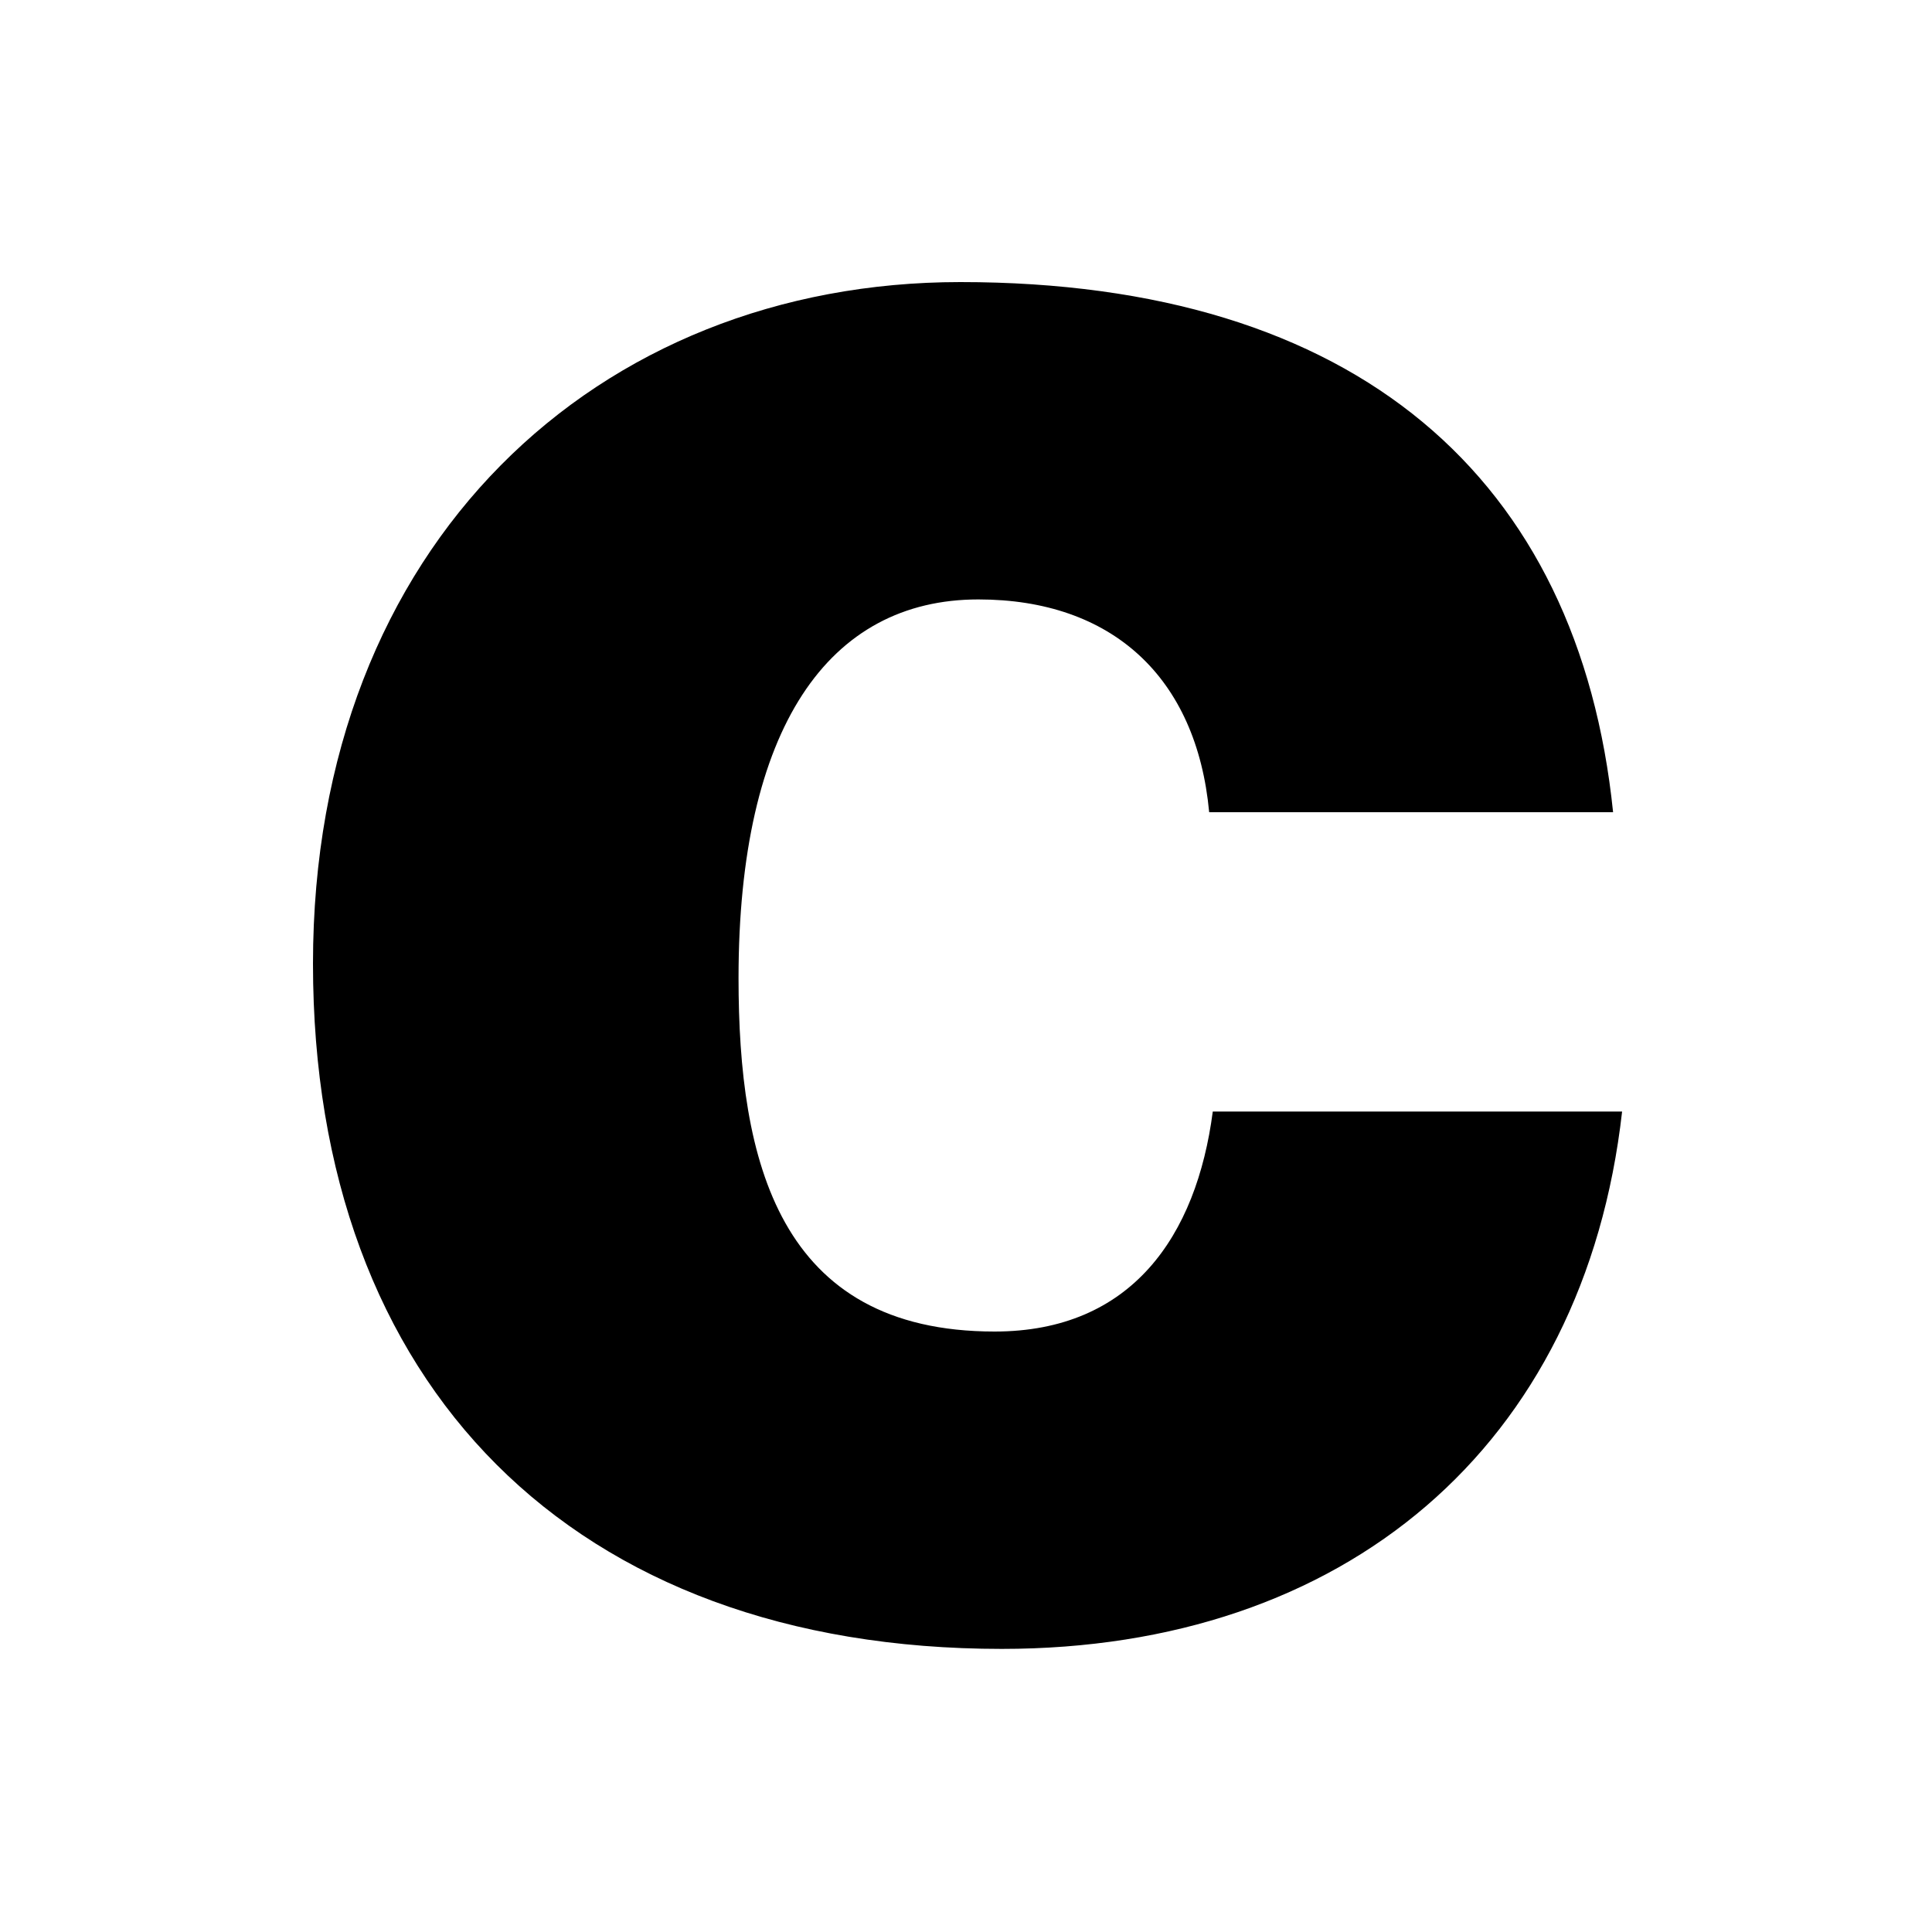
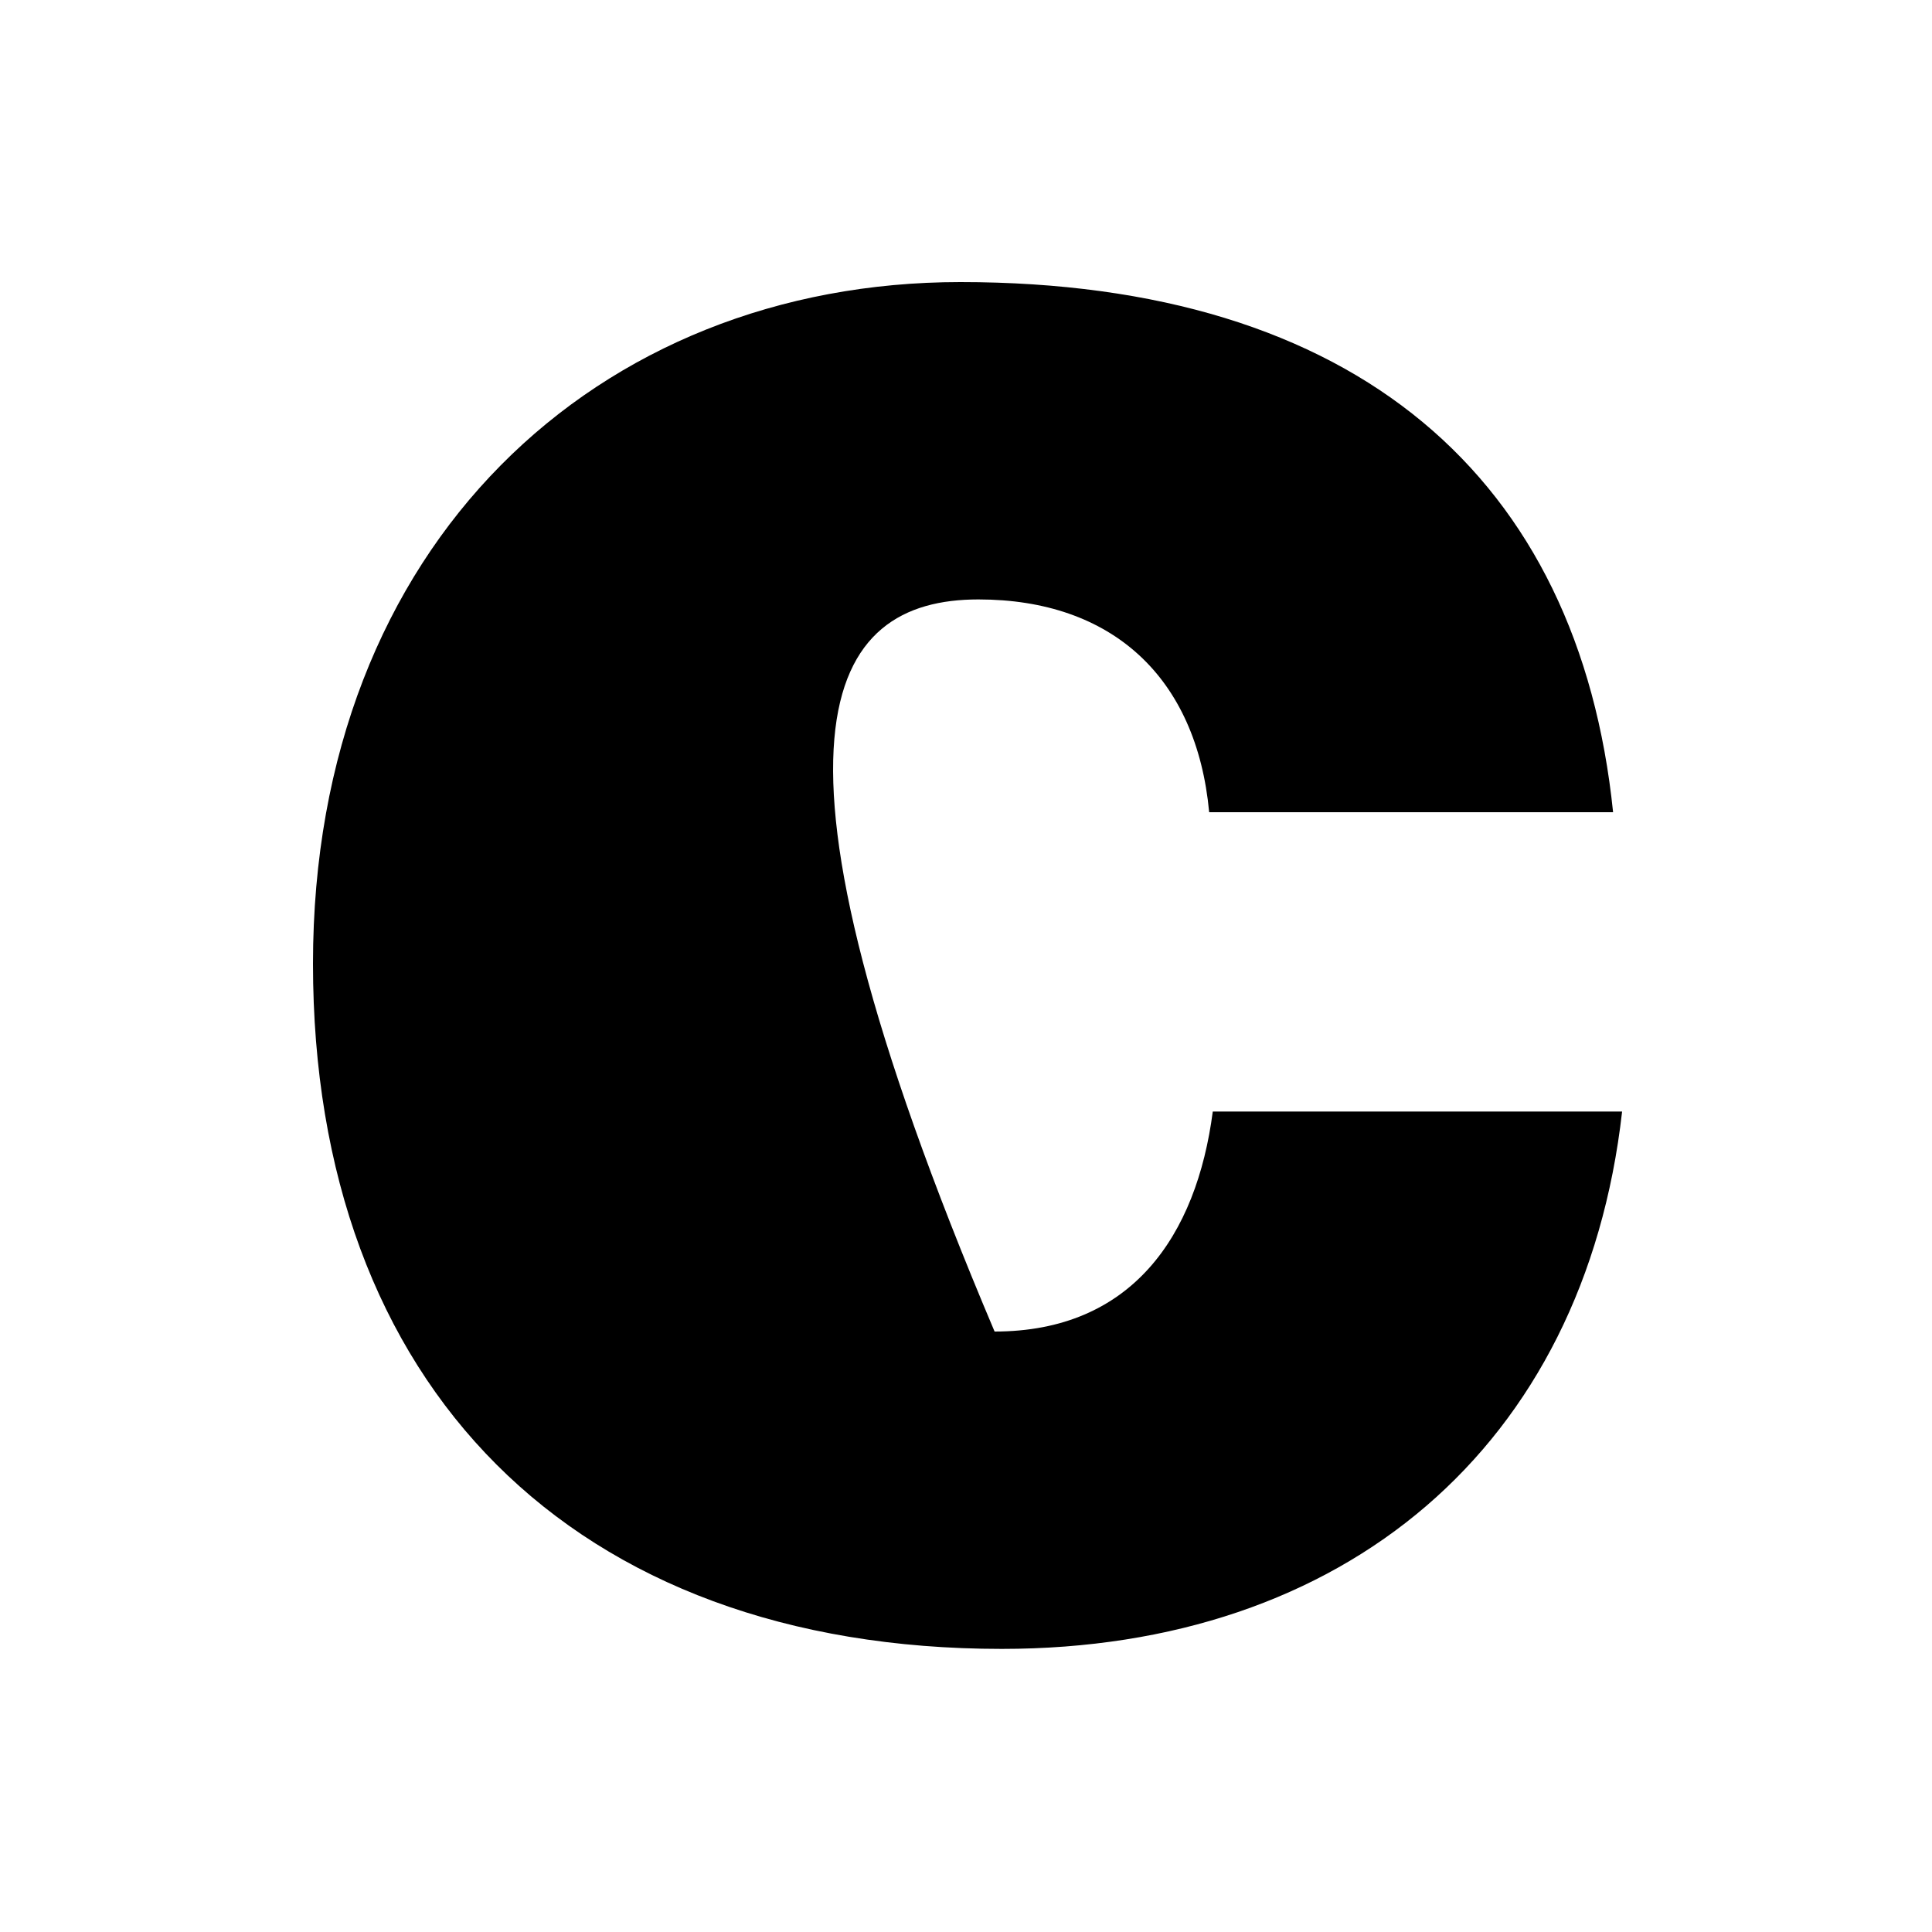
<svg xmlns="http://www.w3.org/2000/svg" width="500" height="500" viewBox="0 0 500 500" fill="none">
-   <path d="M417.466 210.2C408.599 123.867 351.199 73 248.533 73C154.733 73 81 140.667 81 249.4C81 358.6 148.2 426.733 259.266 426.733C347.933 426.733 409.999 374.466 419.799 287.666H313.866C309.666 319.866 292.866 344.6 257.4 344.6C201.4 344.6 191.133 300.266 191.133 253.133C191.133 188.266 214.466 155.133 253.2 155.133C287.733 155.133 309.666 175.2 312.933 210.2H417.466Z" fill="black" />
+   <path d="M417.466 210.2C408.599 123.867 351.199 73 248.533 73C154.733 73 81 140.667 81 249.4C81 358.6 148.2 426.733 259.266 426.733C347.933 426.733 409.999 374.466 419.799 287.666H313.866C309.666 319.866 292.866 344.6 257.4 344.6C191.133 188.266 214.466 155.133 253.2 155.133C287.733 155.133 309.666 175.2 312.933 210.2H417.466Z" fill="black" />
</svg>